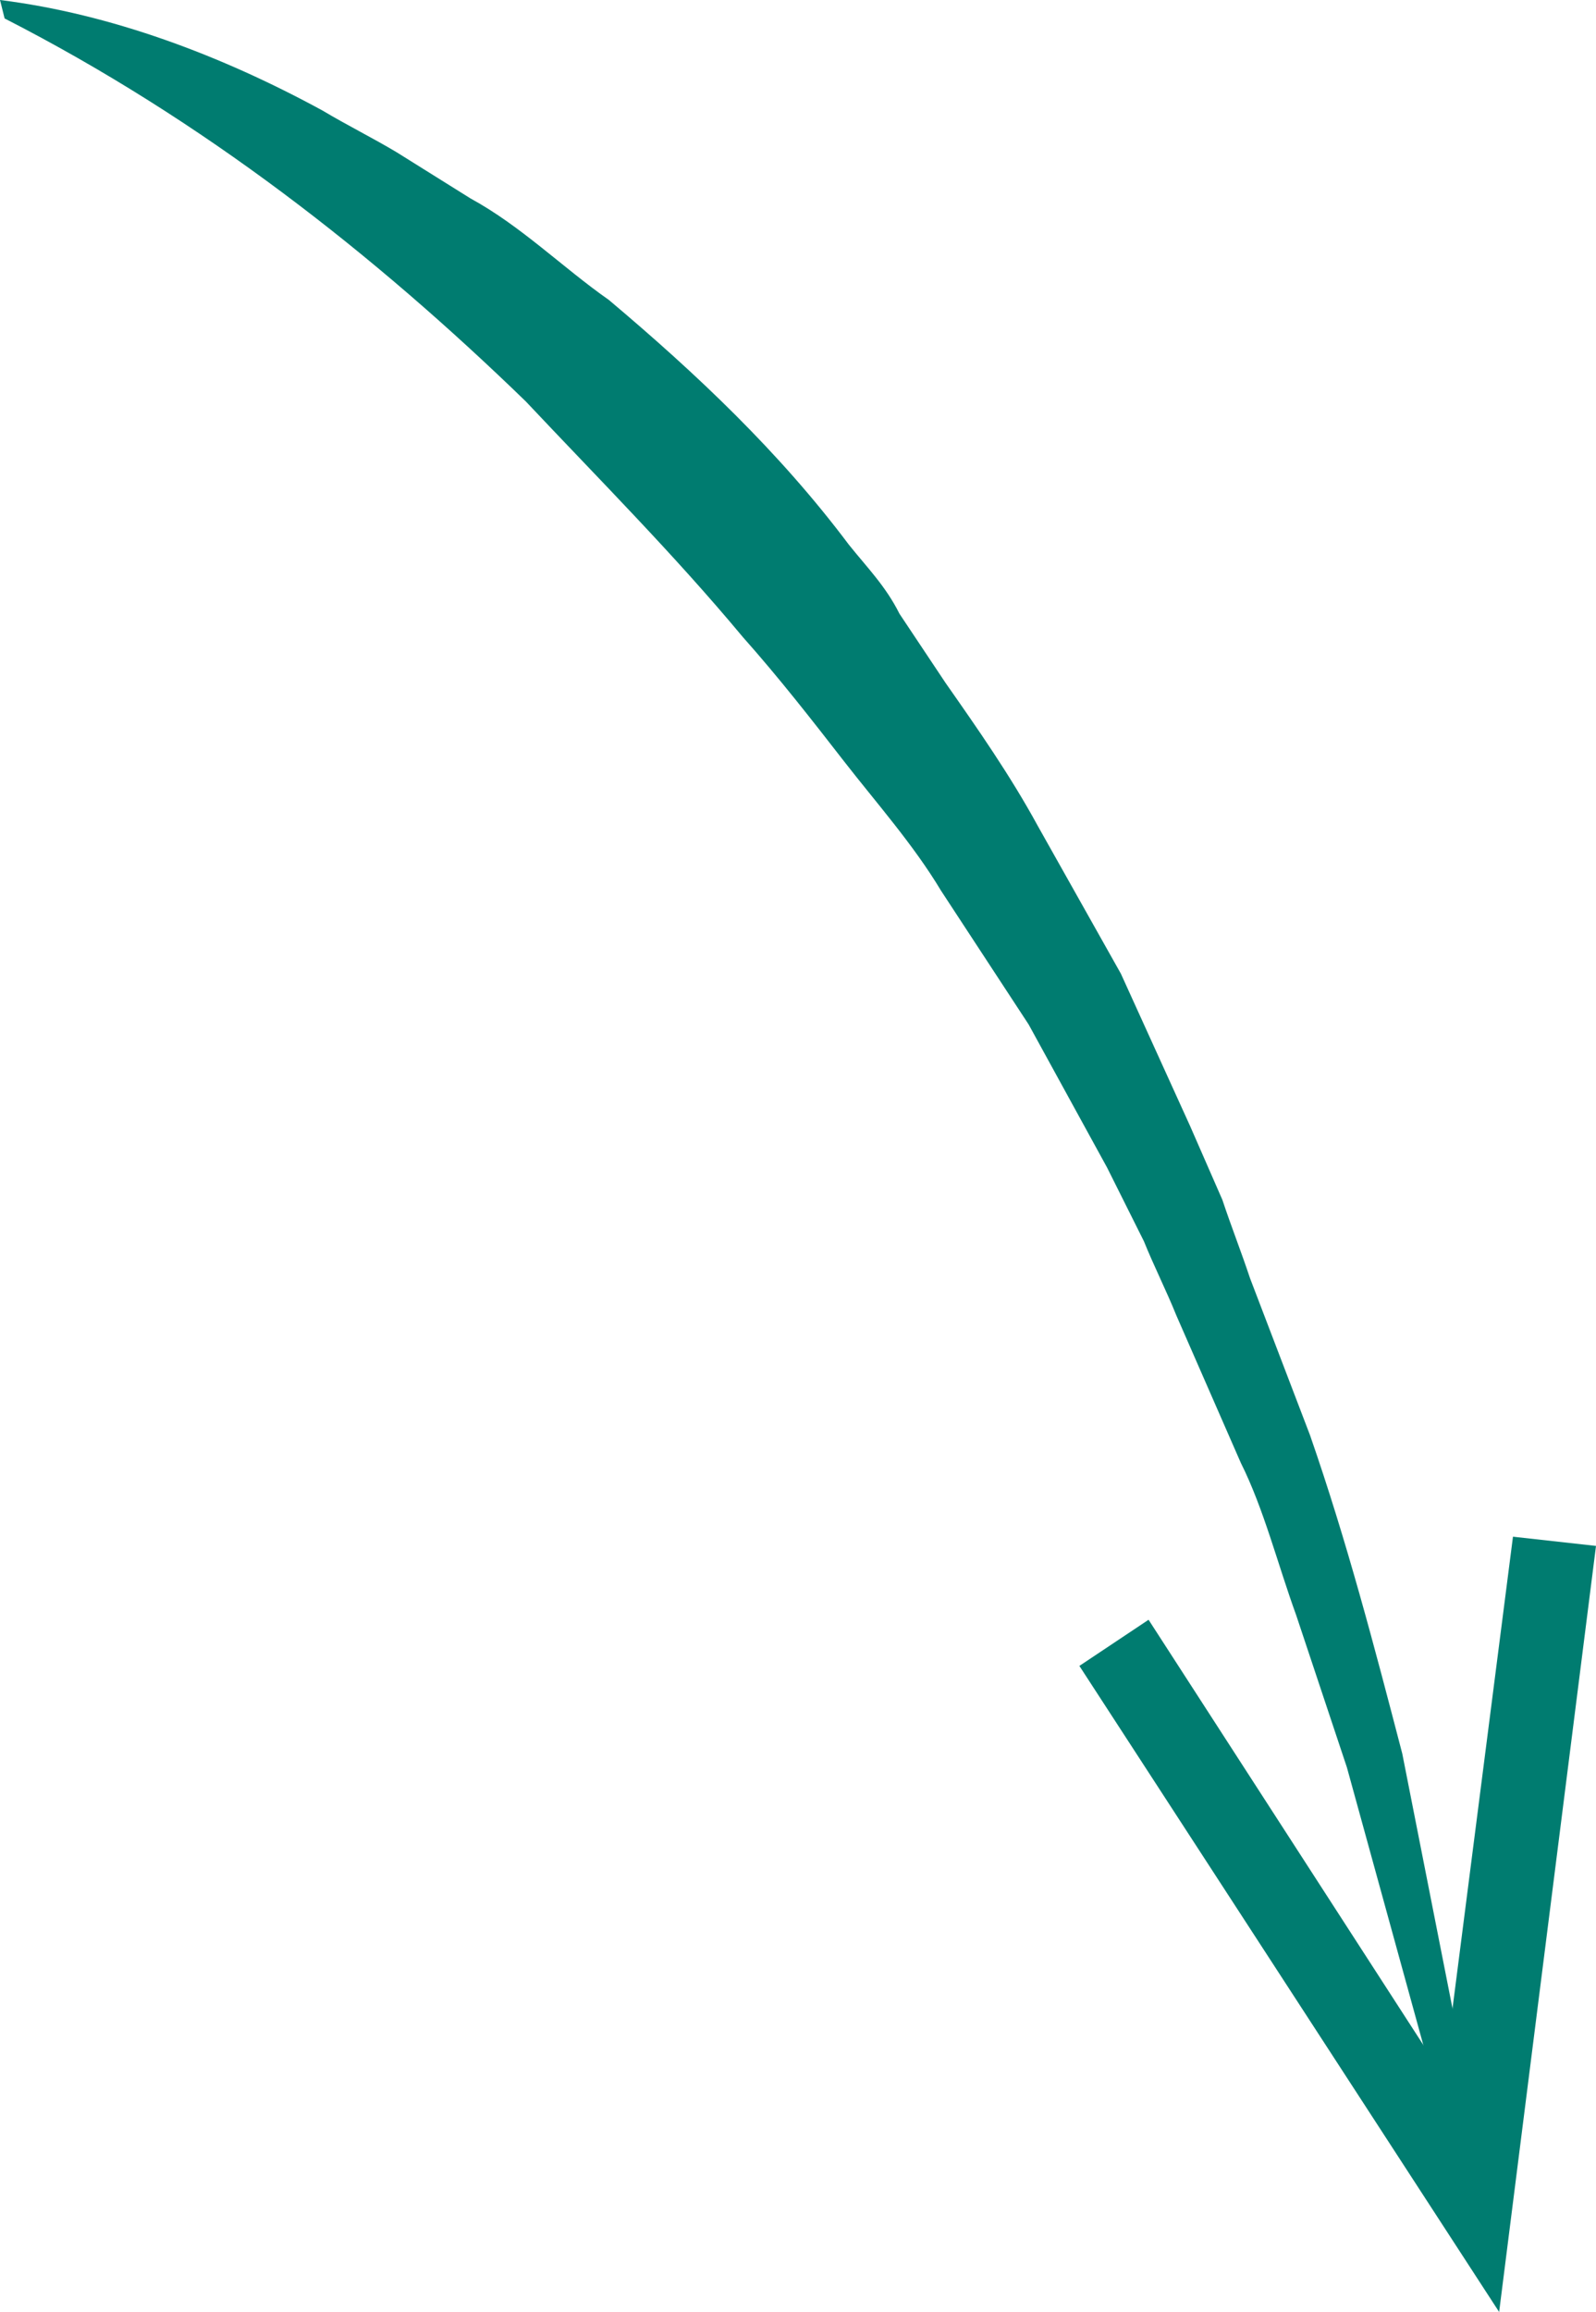
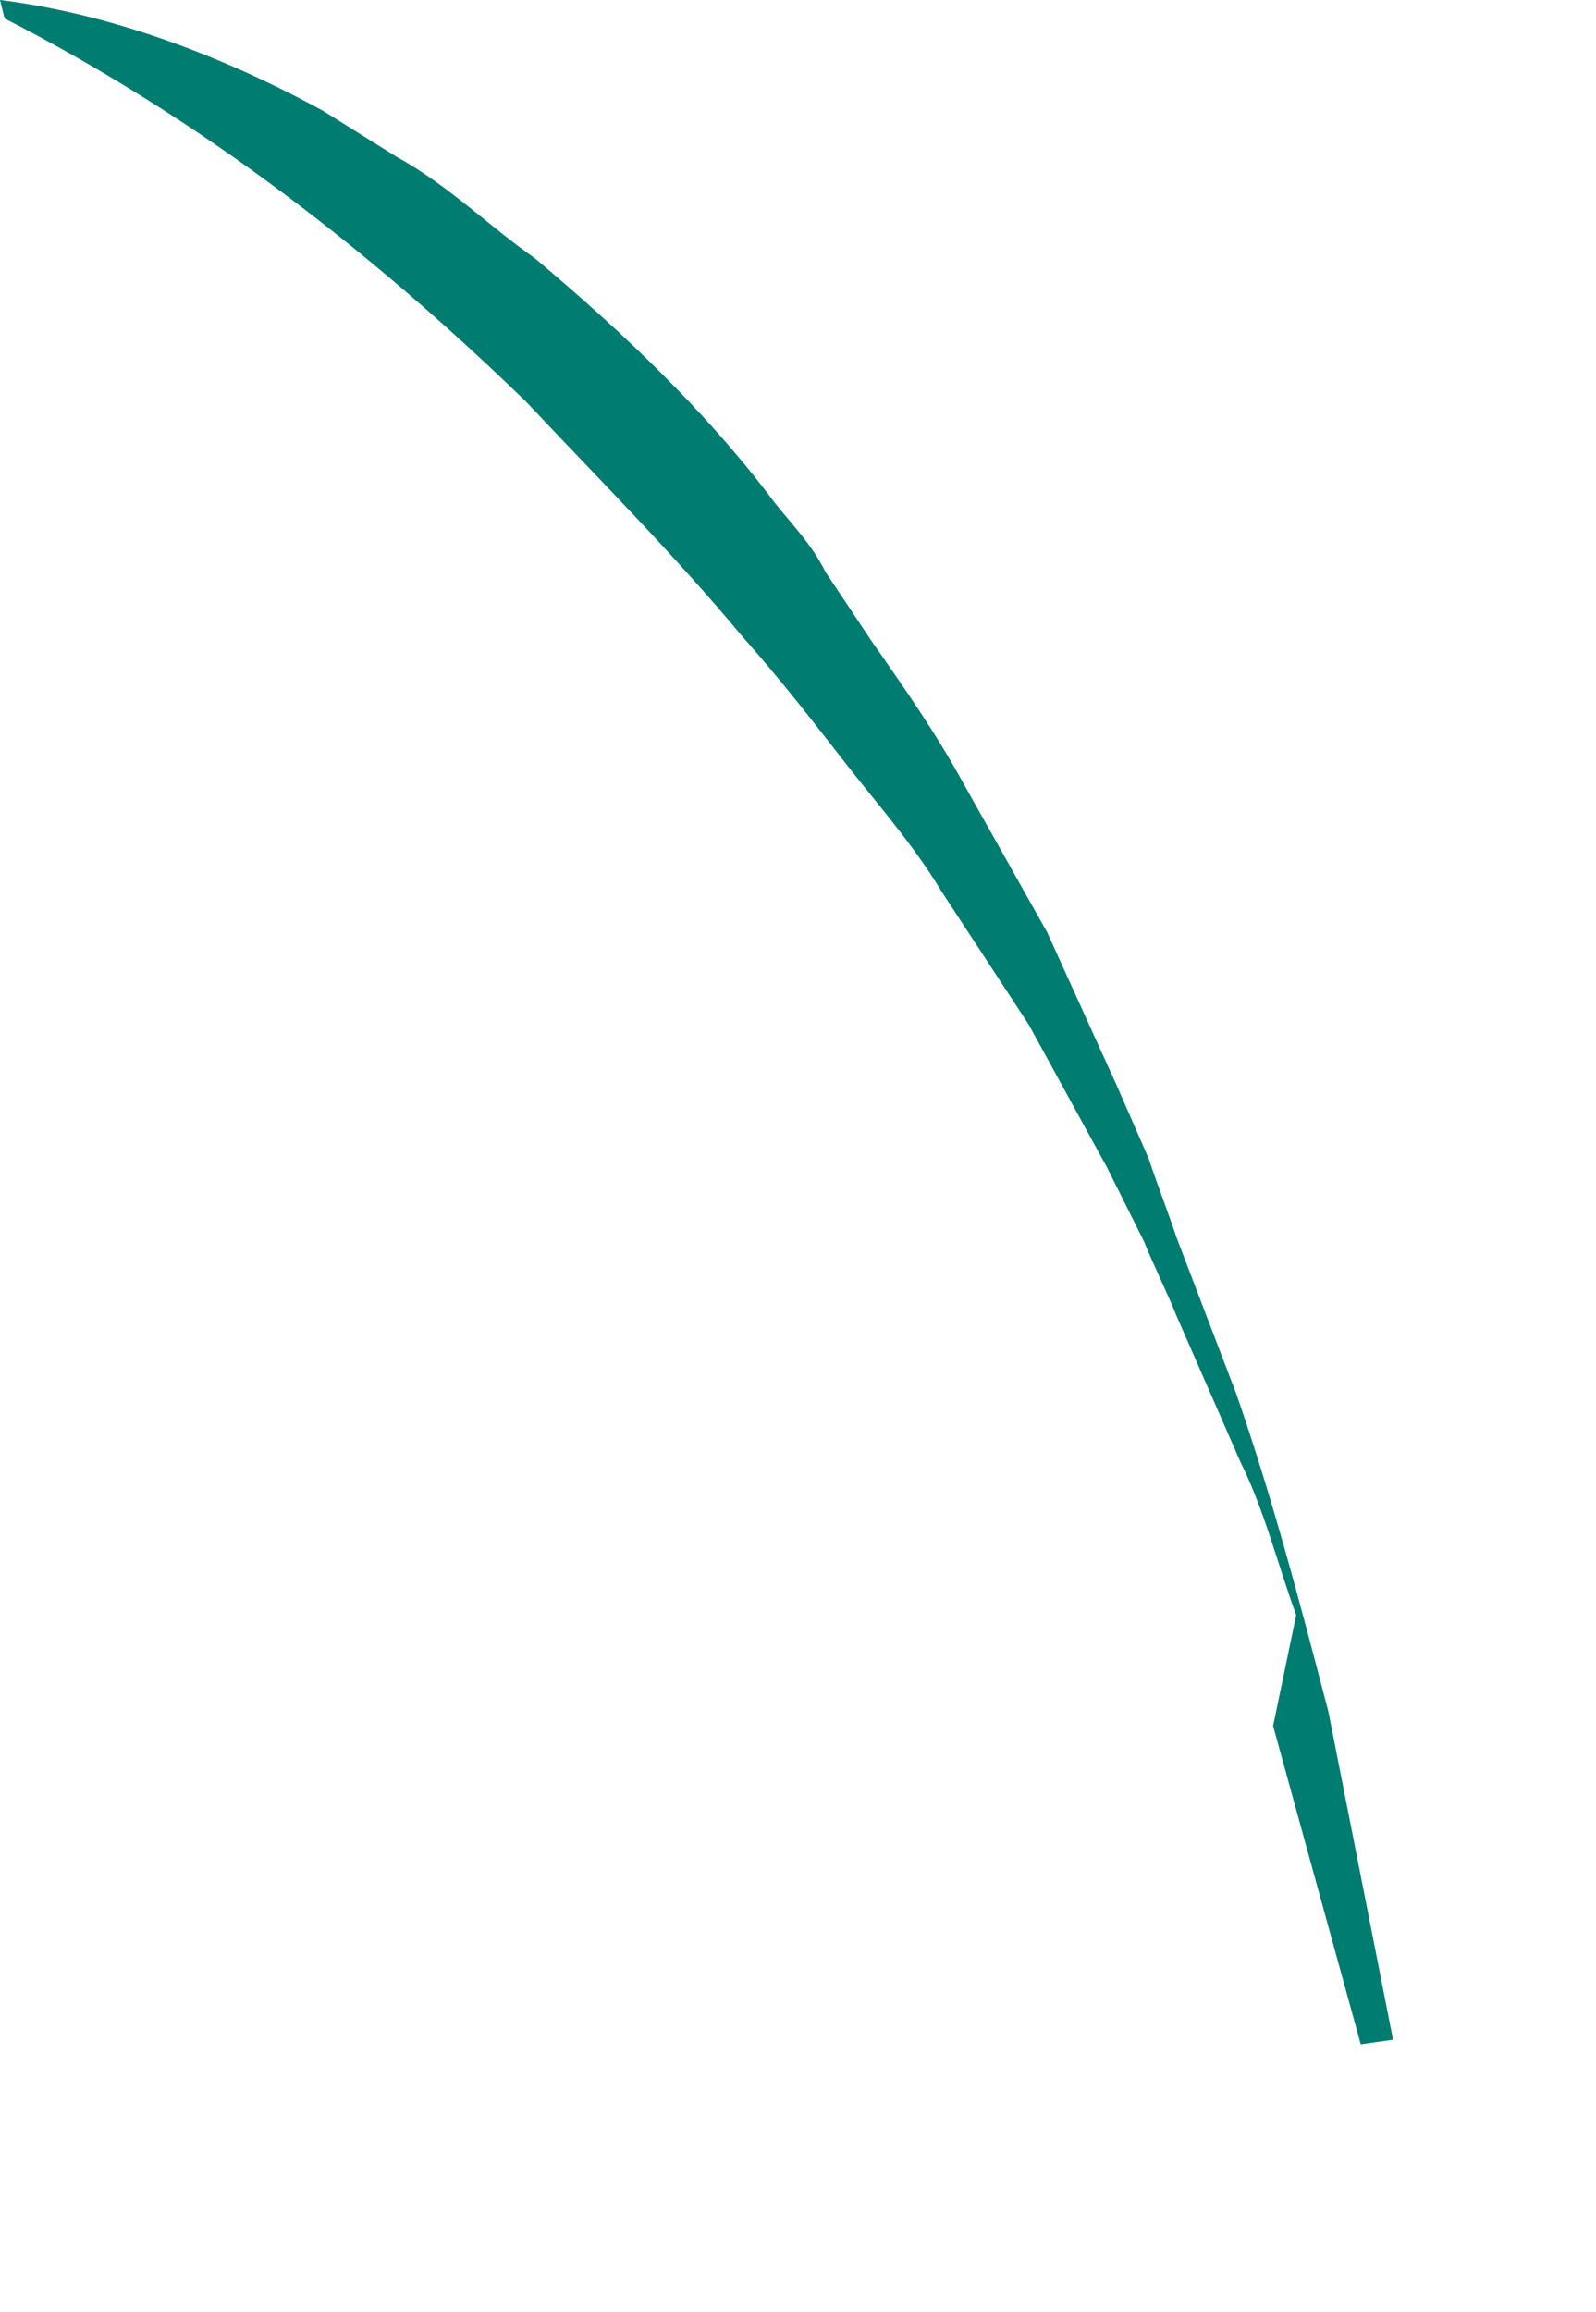
<svg xmlns="http://www.w3.org/2000/svg" version="1.1" id="Layer_1" x="0px" y="0px" width="34.6px" height="50.1px" viewBox="0 0 34.6 50.1" style="enable-background:new 0 0 34.6 50.1;" xml:space="preserve">
  <style type="text/css">
	.st0{fill:#007C70;}
</style>
  <g>
    <g>
-       <path class="st0" d="M0,0c2.4,0.3,4.8,1.2,7,2.4C7.5,2.7,8.1,3,8.6,3.3l1.6,1c1.1,0.6,2,1.5,3,2.2c1.9,1.6,3.7,3.3,5.2,5.3    c0.4,0.5,0.8,0.9,1.1,1.5l1,1.5c0.7,1,1.4,2,2,3.1l1.8,3.2l1.5,3.3l0.7,1.6c0.2,0.6,0.4,1.1,0.6,1.7l1.3,3.4    c0.8,2.3,1.4,4.6,2,6.9l1.4,7.1l-0.7,0.1l-1.9-6.9L28.1,35c-0.4-1.1-0.7-2.3-1.2-3.3l-1.4-3.2c-0.2-0.5-0.5-1.1-0.7-1.6L24,25.3    l-1.7-3.1l-1.9-2.9c-0.6-1-1.4-1.9-2.1-2.8s-1.4-1.8-2.2-2.7c-1.5-1.8-3.1-3.4-4.7-5.1c-3.3-3.2-7-6.1-11.3-8.3L0,0z" />
+       <path class="st0" d="M0,0c2.4,0.3,4.8,1.2,7,2.4l1.6,1c1.1,0.6,2,1.5,3,2.2c1.9,1.6,3.7,3.3,5.2,5.3    c0.4,0.5,0.8,0.9,1.1,1.5l1,1.5c0.7,1,1.4,2,2,3.1l1.8,3.2l1.5,3.3l0.7,1.6c0.2,0.6,0.4,1.1,0.6,1.7l1.3,3.4    c0.8,2.3,1.4,4.6,2,6.9l1.4,7.1l-0.7,0.1l-1.9-6.9L28.1,35c-0.4-1.1-0.7-2.3-1.2-3.3l-1.4-3.2c-0.2-0.5-0.5-1.1-0.7-1.6L24,25.3    l-1.7-3.1l-1.9-2.9c-0.6-1-1.4-1.9-2.1-2.8s-1.4-1.8-2.2-2.7c-1.5-1.8-3.1-3.4-4.7-5.1c-3.3-3.2-7-6.1-11.3-8.3L0,0z" />
      <g>
-         <polygon class="st0" points="23.4,36.1 24.9,35.1 31.3,45 32.8,33.3 34.6,33.5 32.5,50.1    " />
-       </g>
+         </g>
    </g>
  </g>
</svg>